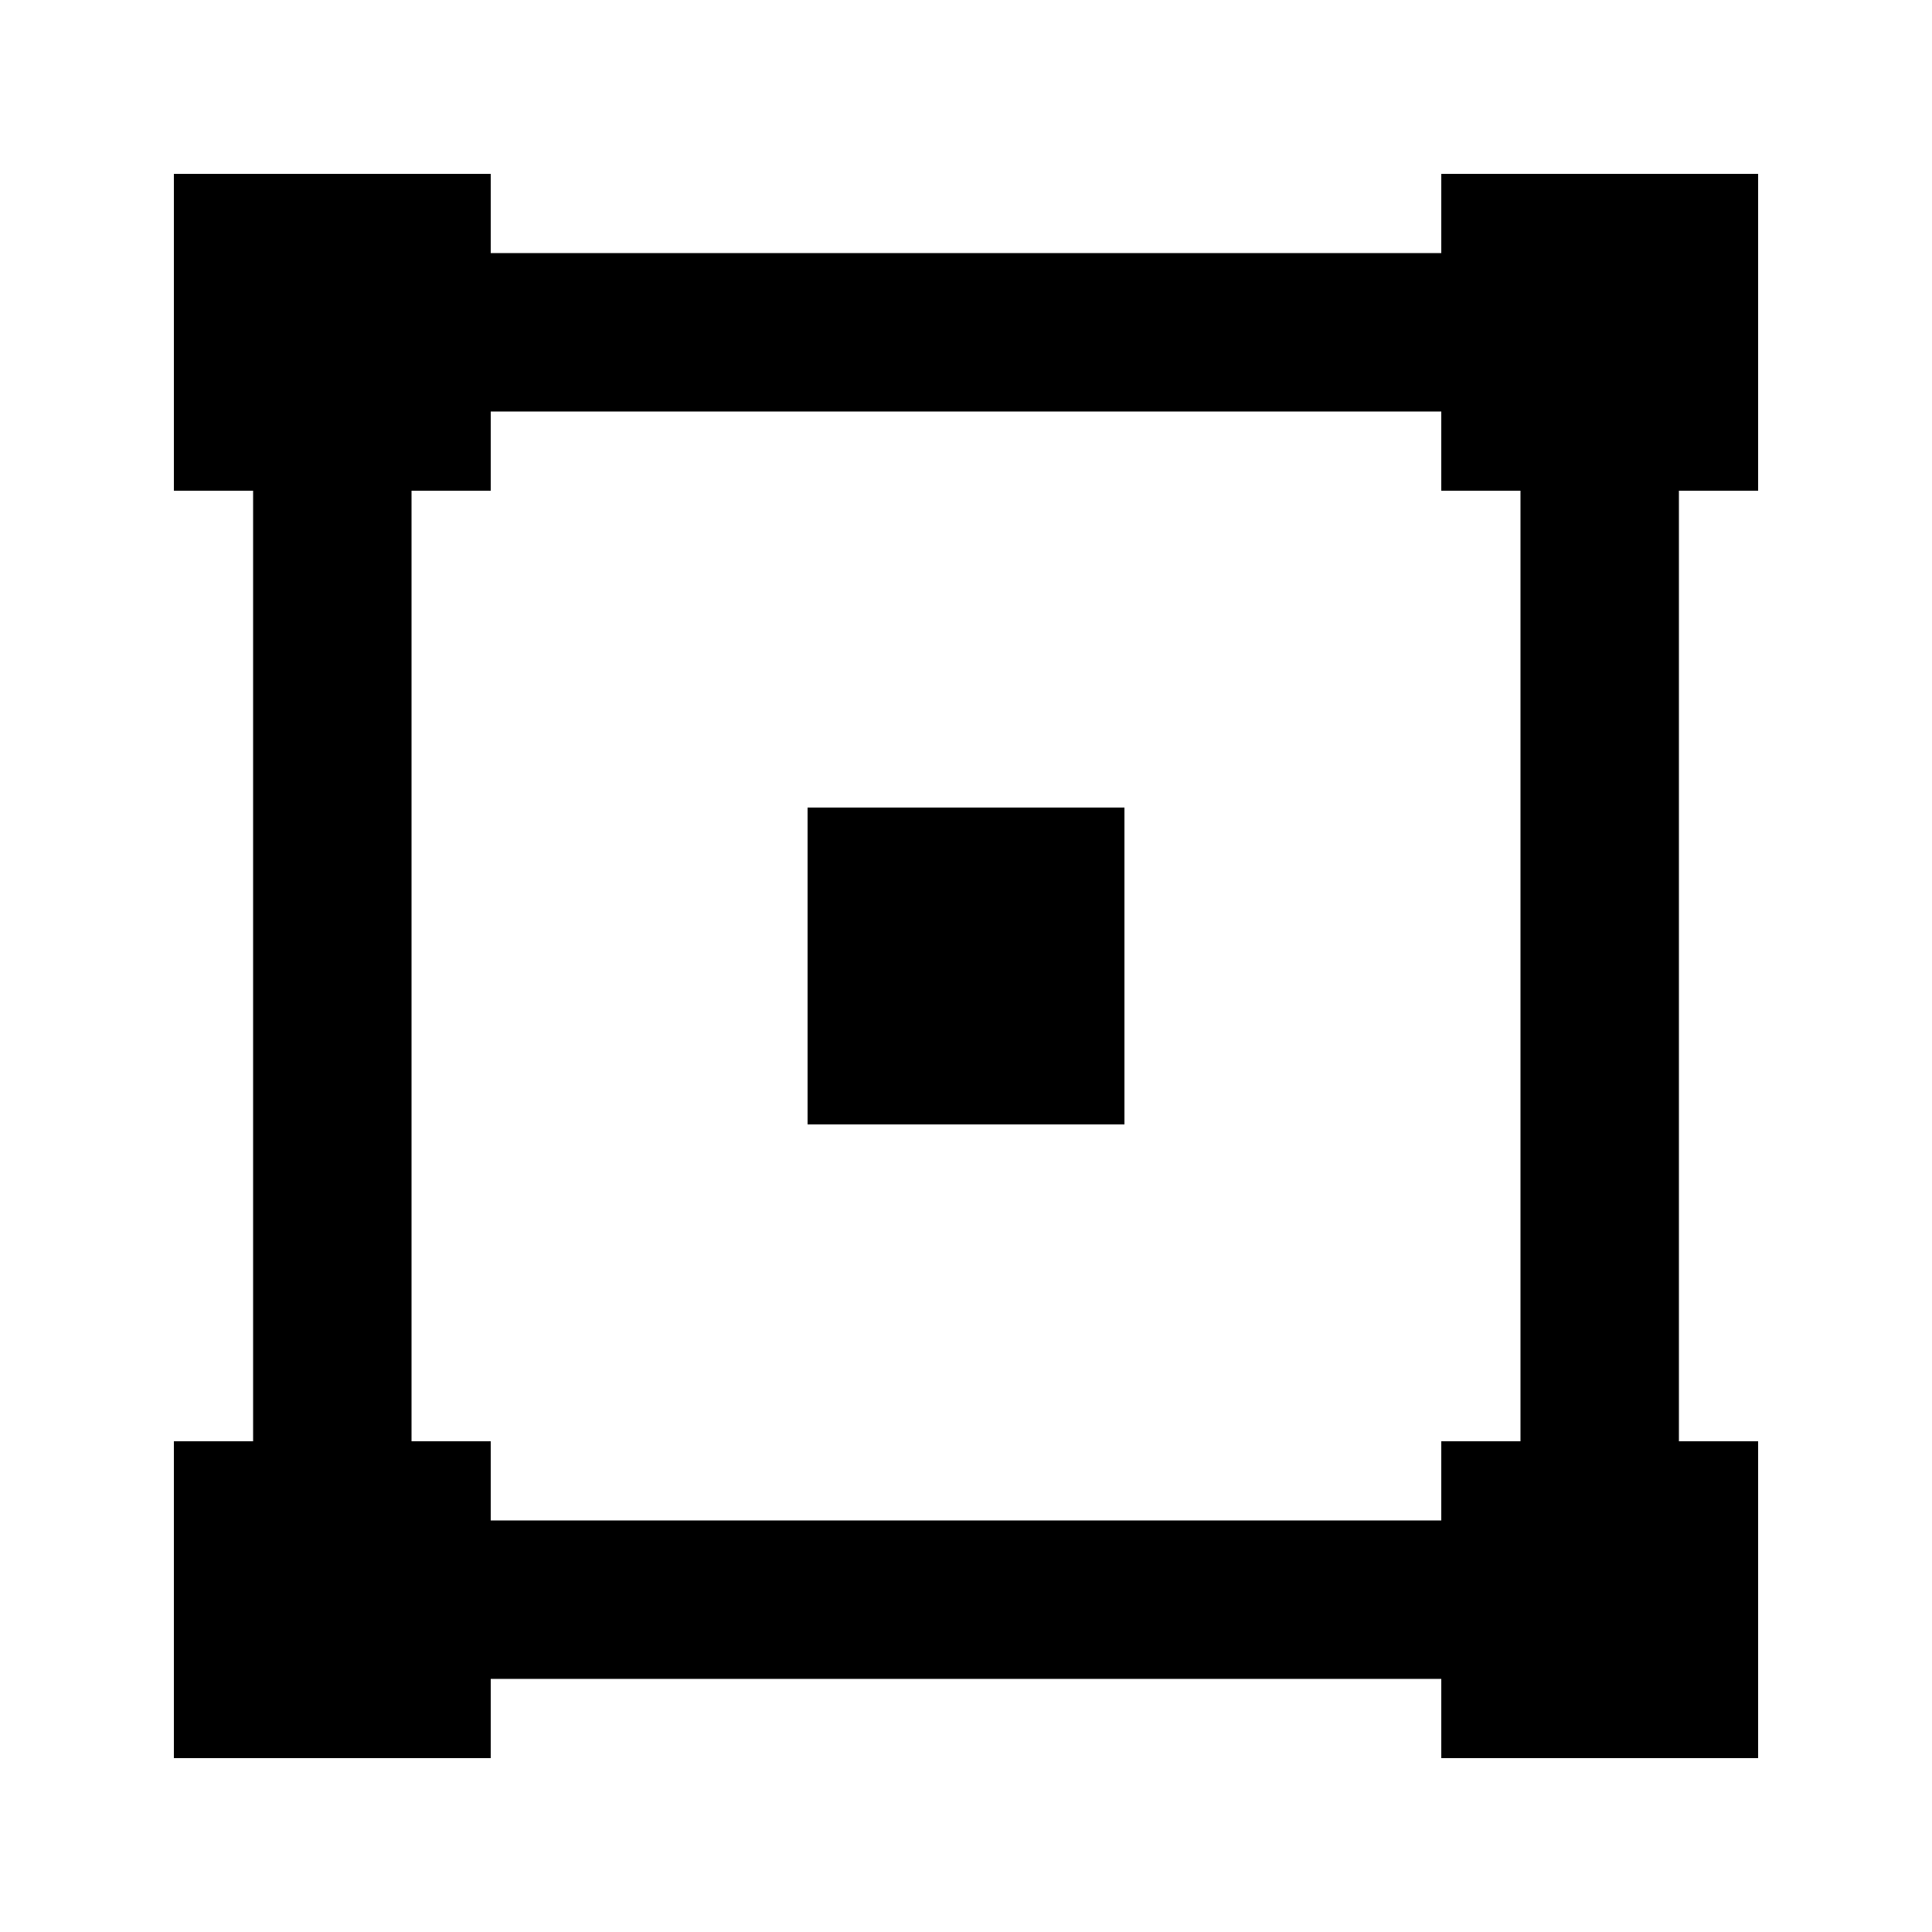
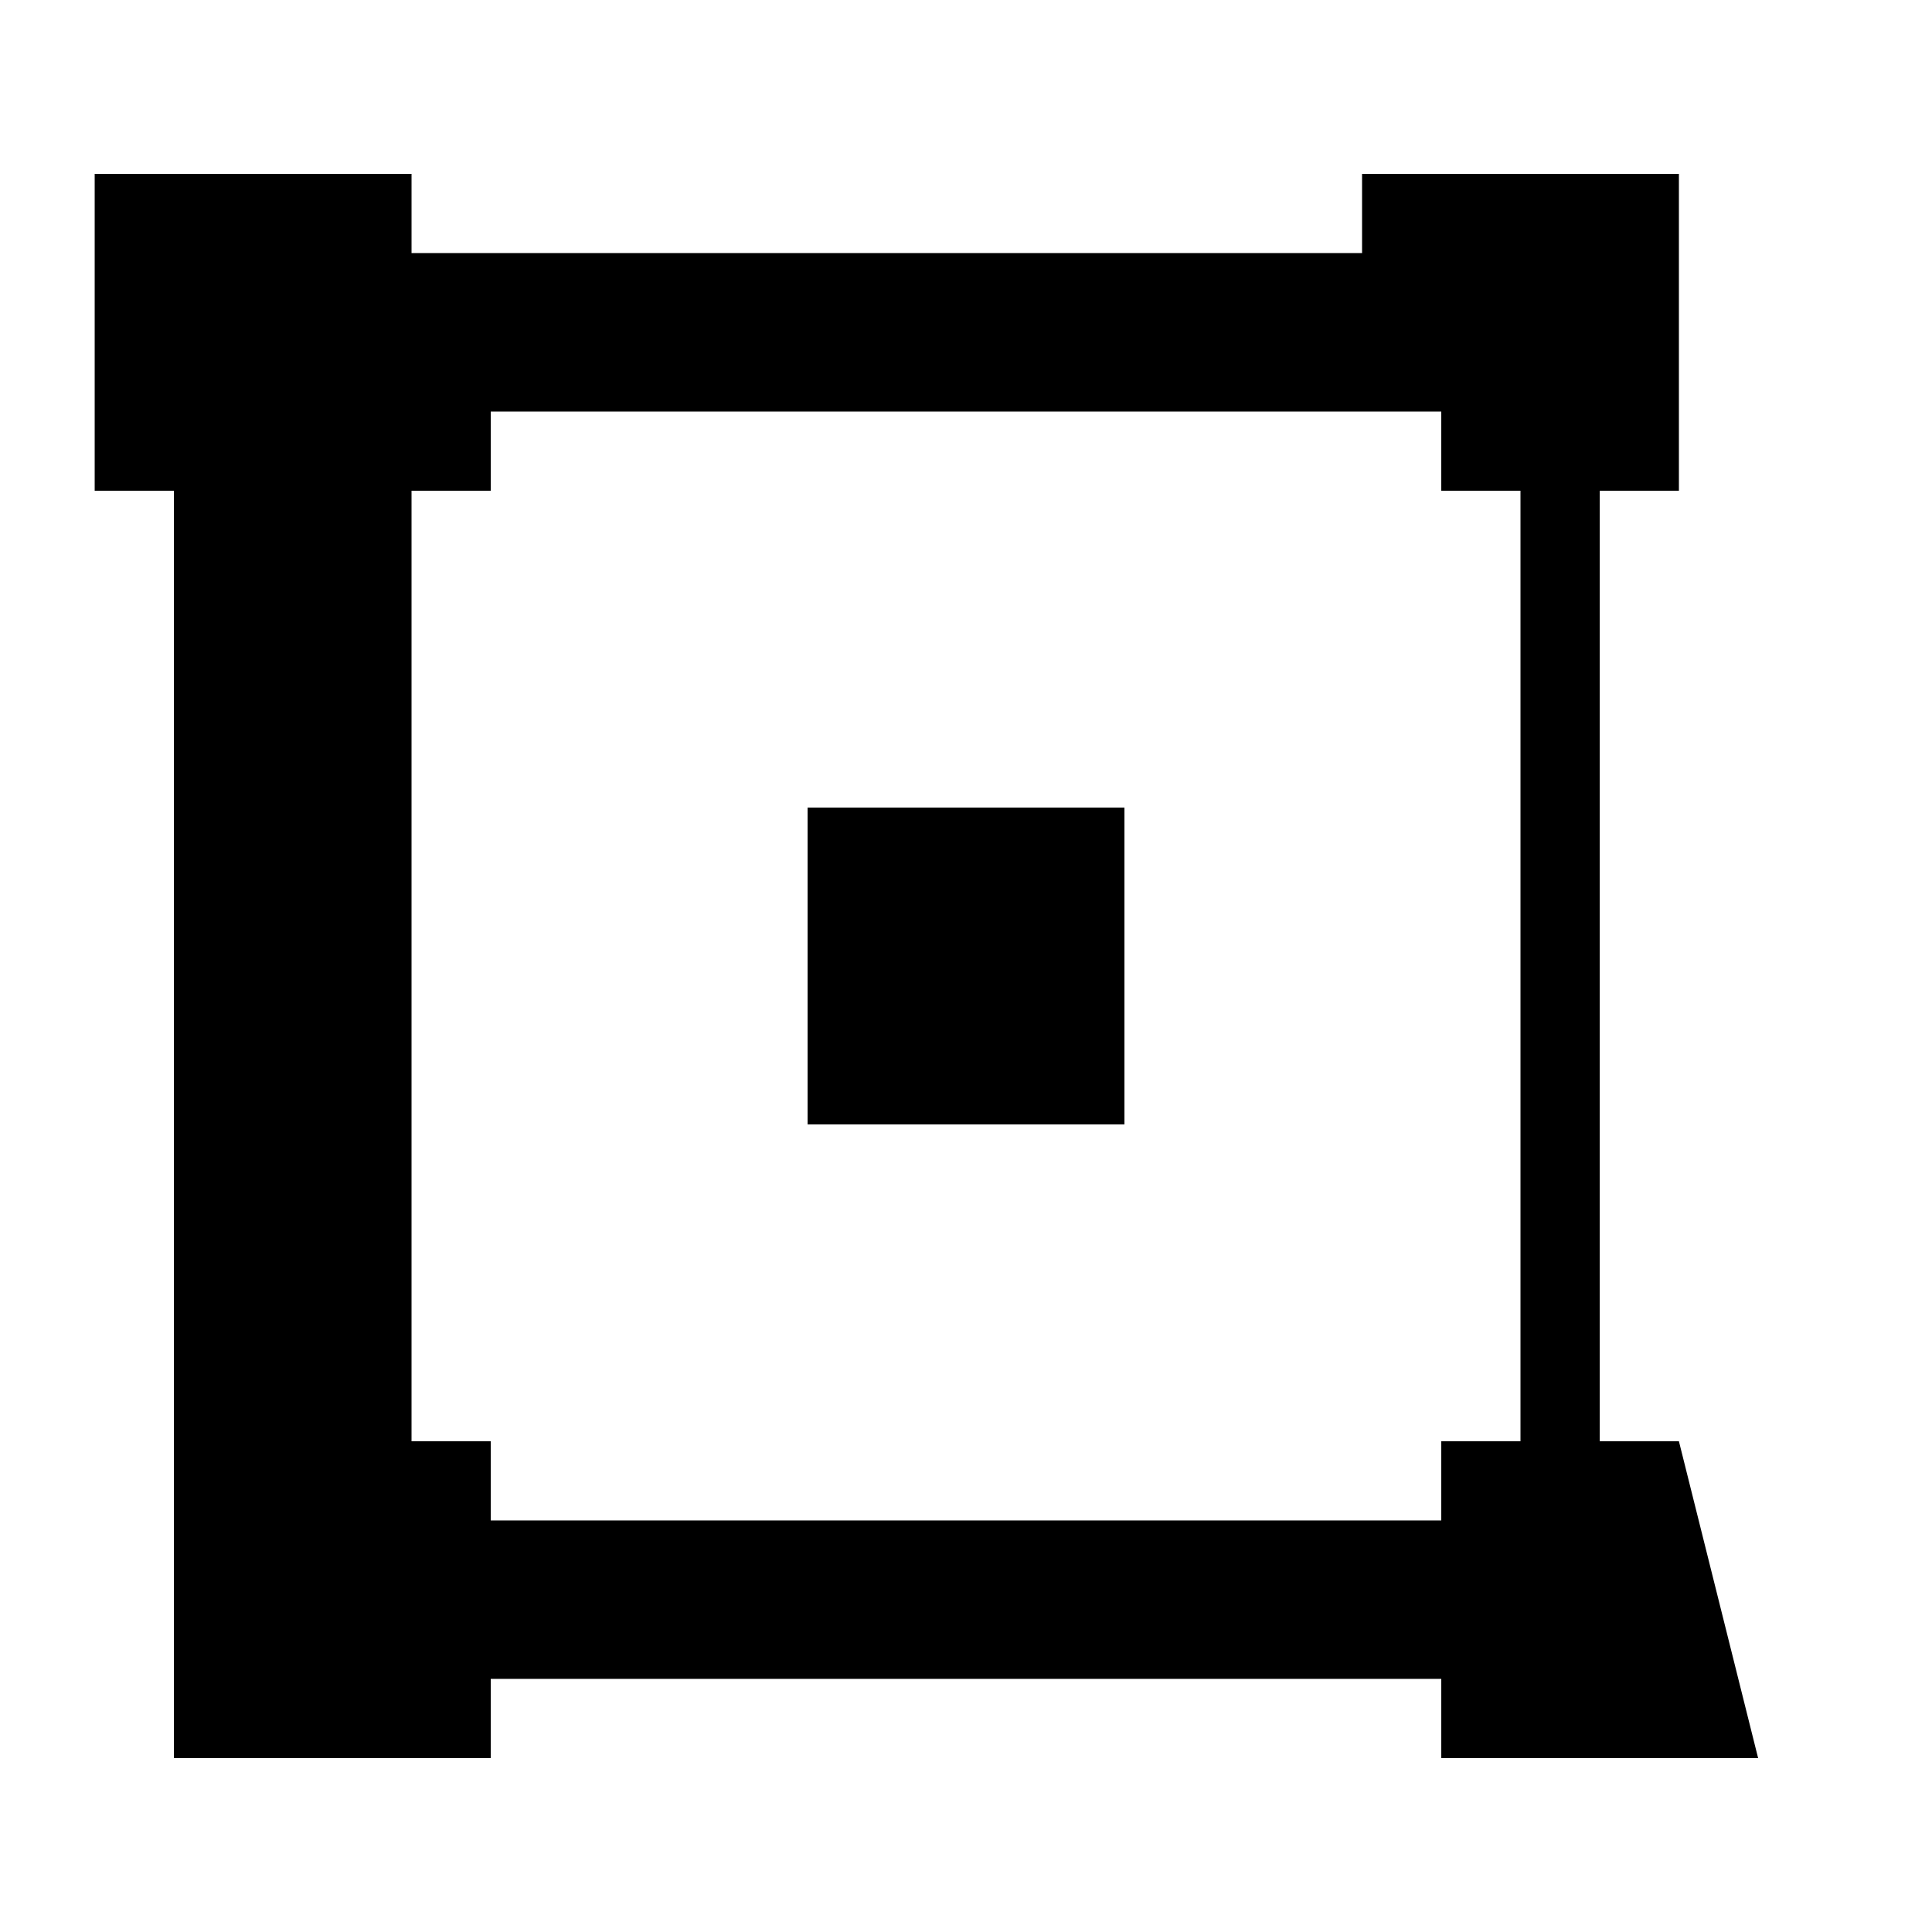
<svg xmlns="http://www.w3.org/2000/svg" fill="#000000" width="800px" height="800px" version="1.1" viewBox="144 144 512 512">
-   <path d="m358.02 441.98h83.969v-83.969h-83.969zm-83.969 104.96h251.9v-20.992h20.992v-251.9h-20.992v-20.992h-251.9v20.992h-20.992v251.9h20.992zm335.87 62.977h-83.969v-20.992h-251.9v20.992h-83.969v-83.969h20.992v-251.9h-20.992v-83.969h83.969v20.992h251.9v-20.992h83.969v83.969h-20.992v251.9h20.992z" fill-rule="evenodd" />
+   <path d="m358.02 441.98h83.969v-83.969h-83.969zm-83.969 104.96h251.9v-20.992h20.992v-251.9h-20.992v-20.992h-251.9v20.992h-20.992v251.9h20.992zm335.87 62.977h-83.969v-20.992h-251.9v20.992h-83.969v-83.969v-251.9h-20.992v-83.969h83.969v20.992h251.9v-20.992h83.969v83.969h-20.992v251.9h20.992z" fill-rule="evenodd" />
</svg>